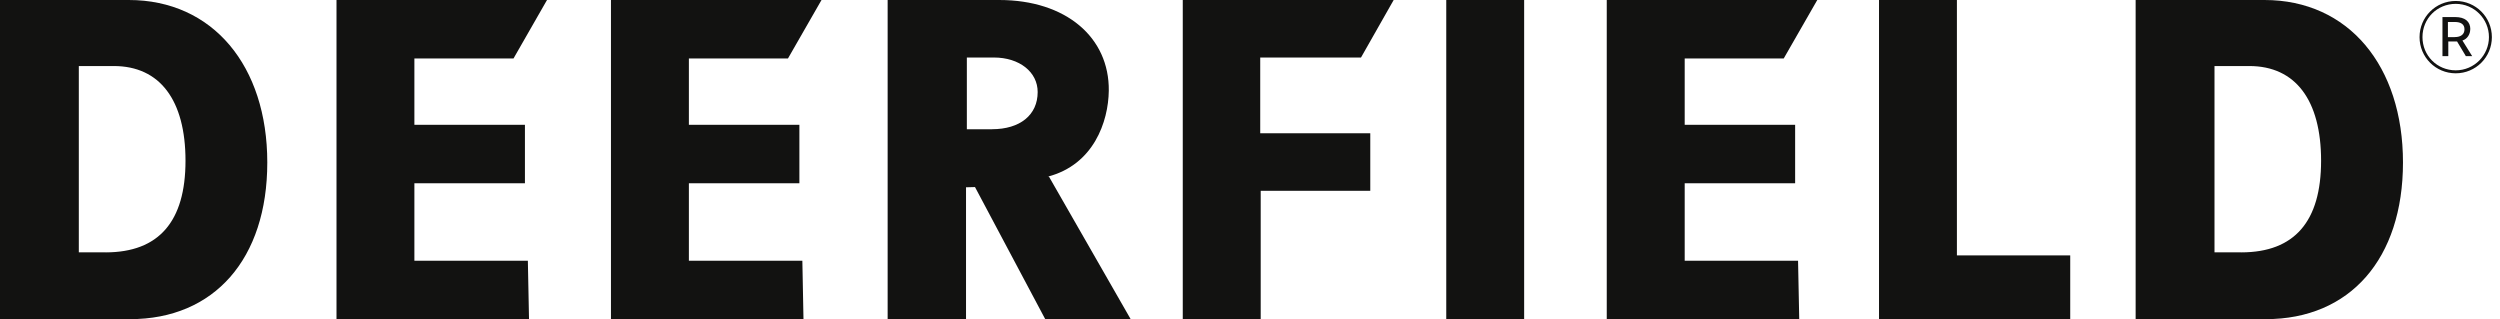
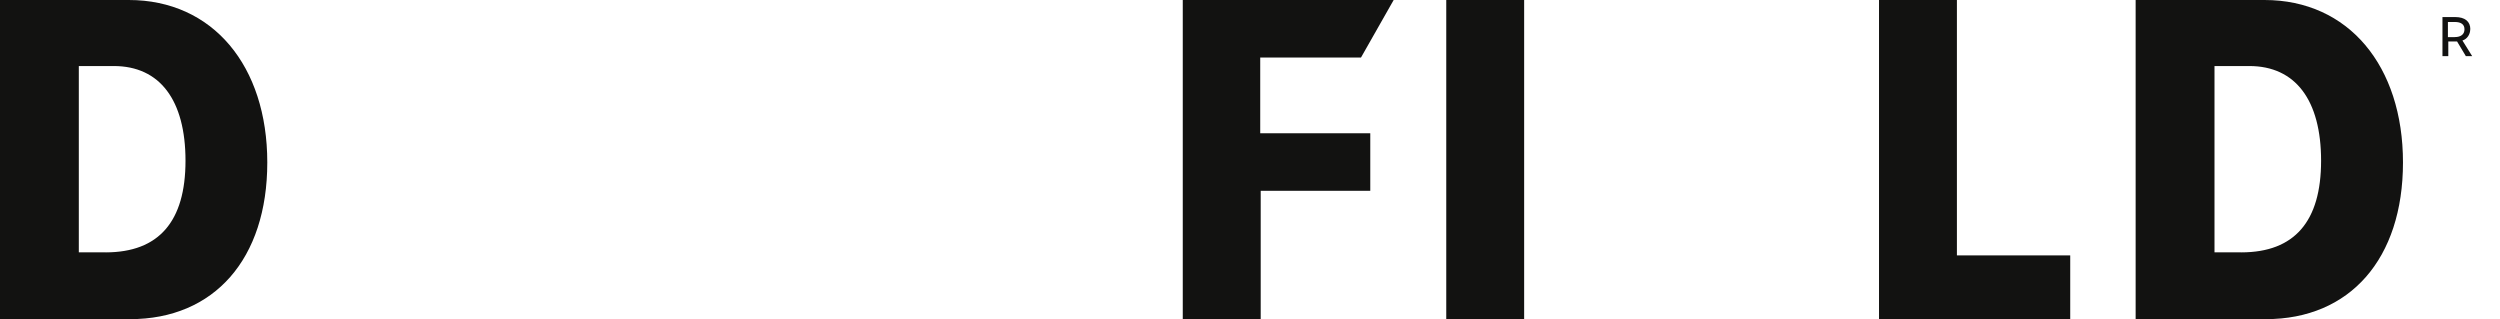
<svg xmlns="http://www.w3.org/2000/svg" width="188" height="24" viewBox="0 0 188 24" fill="none">
  <path d="M9.684 0H0V24H9.779C16.105 24 20.1 19.473 20.1 12.216C20.1 4.959 16.006 0 9.68 0H9.684ZM7.954 18.975H5.927V4.966H8.558C12.018 4.966 13.95 7.525 13.95 12.088C13.95 16.651 11.952 18.971 7.957 18.979H7.954V18.975Z" fill="#121211" />
-   <path d="M38.617 4.395L41.135 0H25.305V24H39.782L39.695 19.609H31.162V13.781H39.475V9.383H31.162V4.395H38.617Z" fill="#121211" />
-   <path d="M59.256 4.395L61.778 0H45.944V24H60.422L60.337 19.609H51.804V13.781H60.114V9.383H51.804V4.395H59.256Z" fill="#121211" />
-   <path d="M134.137 4.395L136.659 0H120.828V24H135.302L135.214 19.609H126.689V13.781H134.994V9.383H126.689V4.395H134.137Z" fill="#121211" />
-   <path d="M78.792 13.283C82.241 12.389 83.351 9.152 83.381 6.825C83.428 2.815 80.166 0 75.138 0H66.751V24H72.645V14.082H72.744L73.32 14.067L78.601 24H85.026L78.88 13.279L78.792 13.287V13.283ZM74.606 9.72H72.707V4.325H74.738C76.669 4.325 78.033 5.421 78.033 6.92C78.033 8.654 76.699 9.717 74.602 9.717L74.606 9.72Z" fill="#121211" />
  <path d="M102.345 4.329L104.804 0H88.944V24H94.805V14.349H103.045V10.021H94.769V4.329H102.345Z" fill="#121211" />
  <path d="M114.616 0H108.759V24H114.616V0Z" fill="#121211" />
  <path d="M147.159 0H141.302V24H155.681V19.206H147.159V0Z" fill="#121211" />
  <path d="M170.287 0H160.6V24H170.386C176.705 24 180.704 19.473 180.704 12.216C180.704 4.959 176.61 0 170.287 0ZM168.553 18.975H166.53V4.966H169.151C172.615 4.966 174.546 7.525 174.546 12.088C174.546 16.651 172.549 18.971 168.553 18.979V18.975Z" fill="#121211" />
-   <path d="M184.67 0.073C183.163 0.073 181.95 1.286 181.95 2.793C181.95 4.299 183.163 5.513 184.67 5.513C186.176 5.513 187.389 4.299 187.389 2.793C187.389 1.286 186.176 0.073 184.67 0.073ZM184.67 5.289C183.273 5.289 182.17 4.186 182.17 2.789C182.17 1.393 183.273 0.29 184.67 0.29C186.066 0.29 187.169 1.429 187.169 2.789C187.169 4.149 186.066 5.289 184.67 5.289Z" fill="#121211" />
  <path d="M185.769 2.203C185.769 1.616 185.366 1.283 184.629 1.283H183.673V4.222H184.112V3.119H184.772L185.432 4.222H185.908L185.175 3.046C185.542 2.936 185.762 2.569 185.762 2.199H185.769V2.203ZM184.596 2.793H184.083V1.653H184.596C185.073 1.653 185.329 1.836 185.329 2.203C185.329 2.569 185.073 2.789 184.596 2.789V2.793Z" fill="#121211" />
</svg>